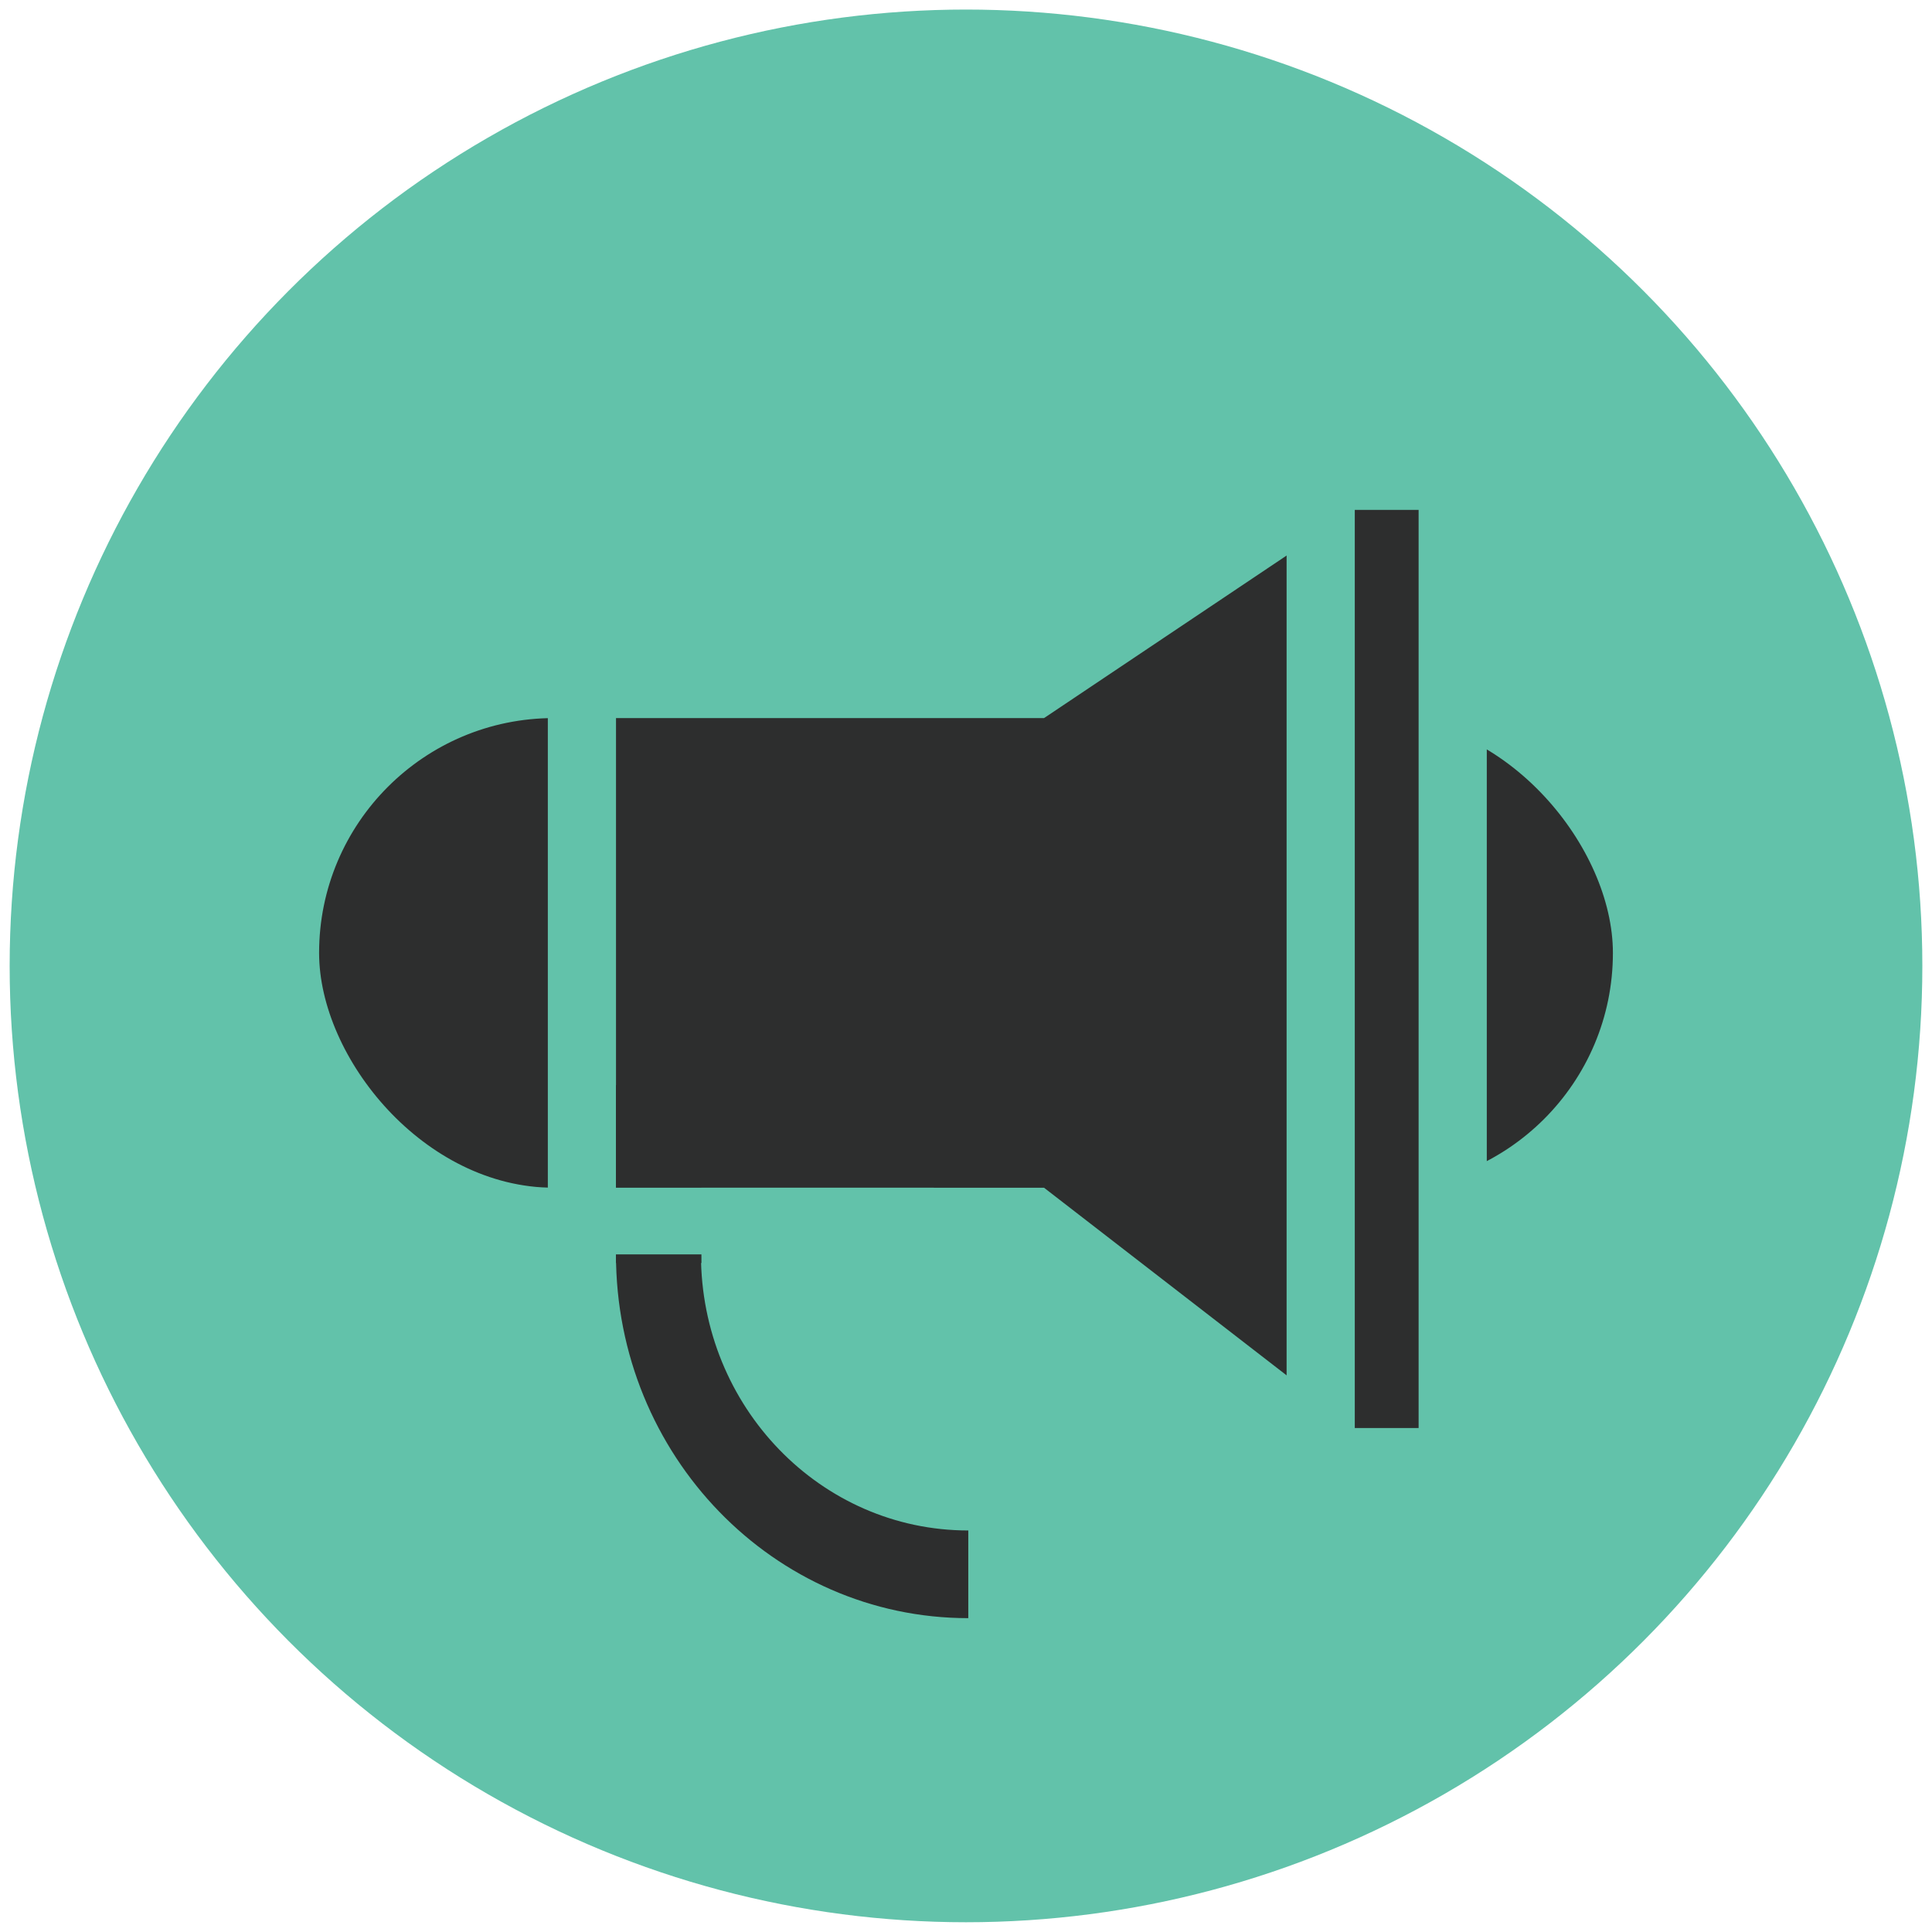
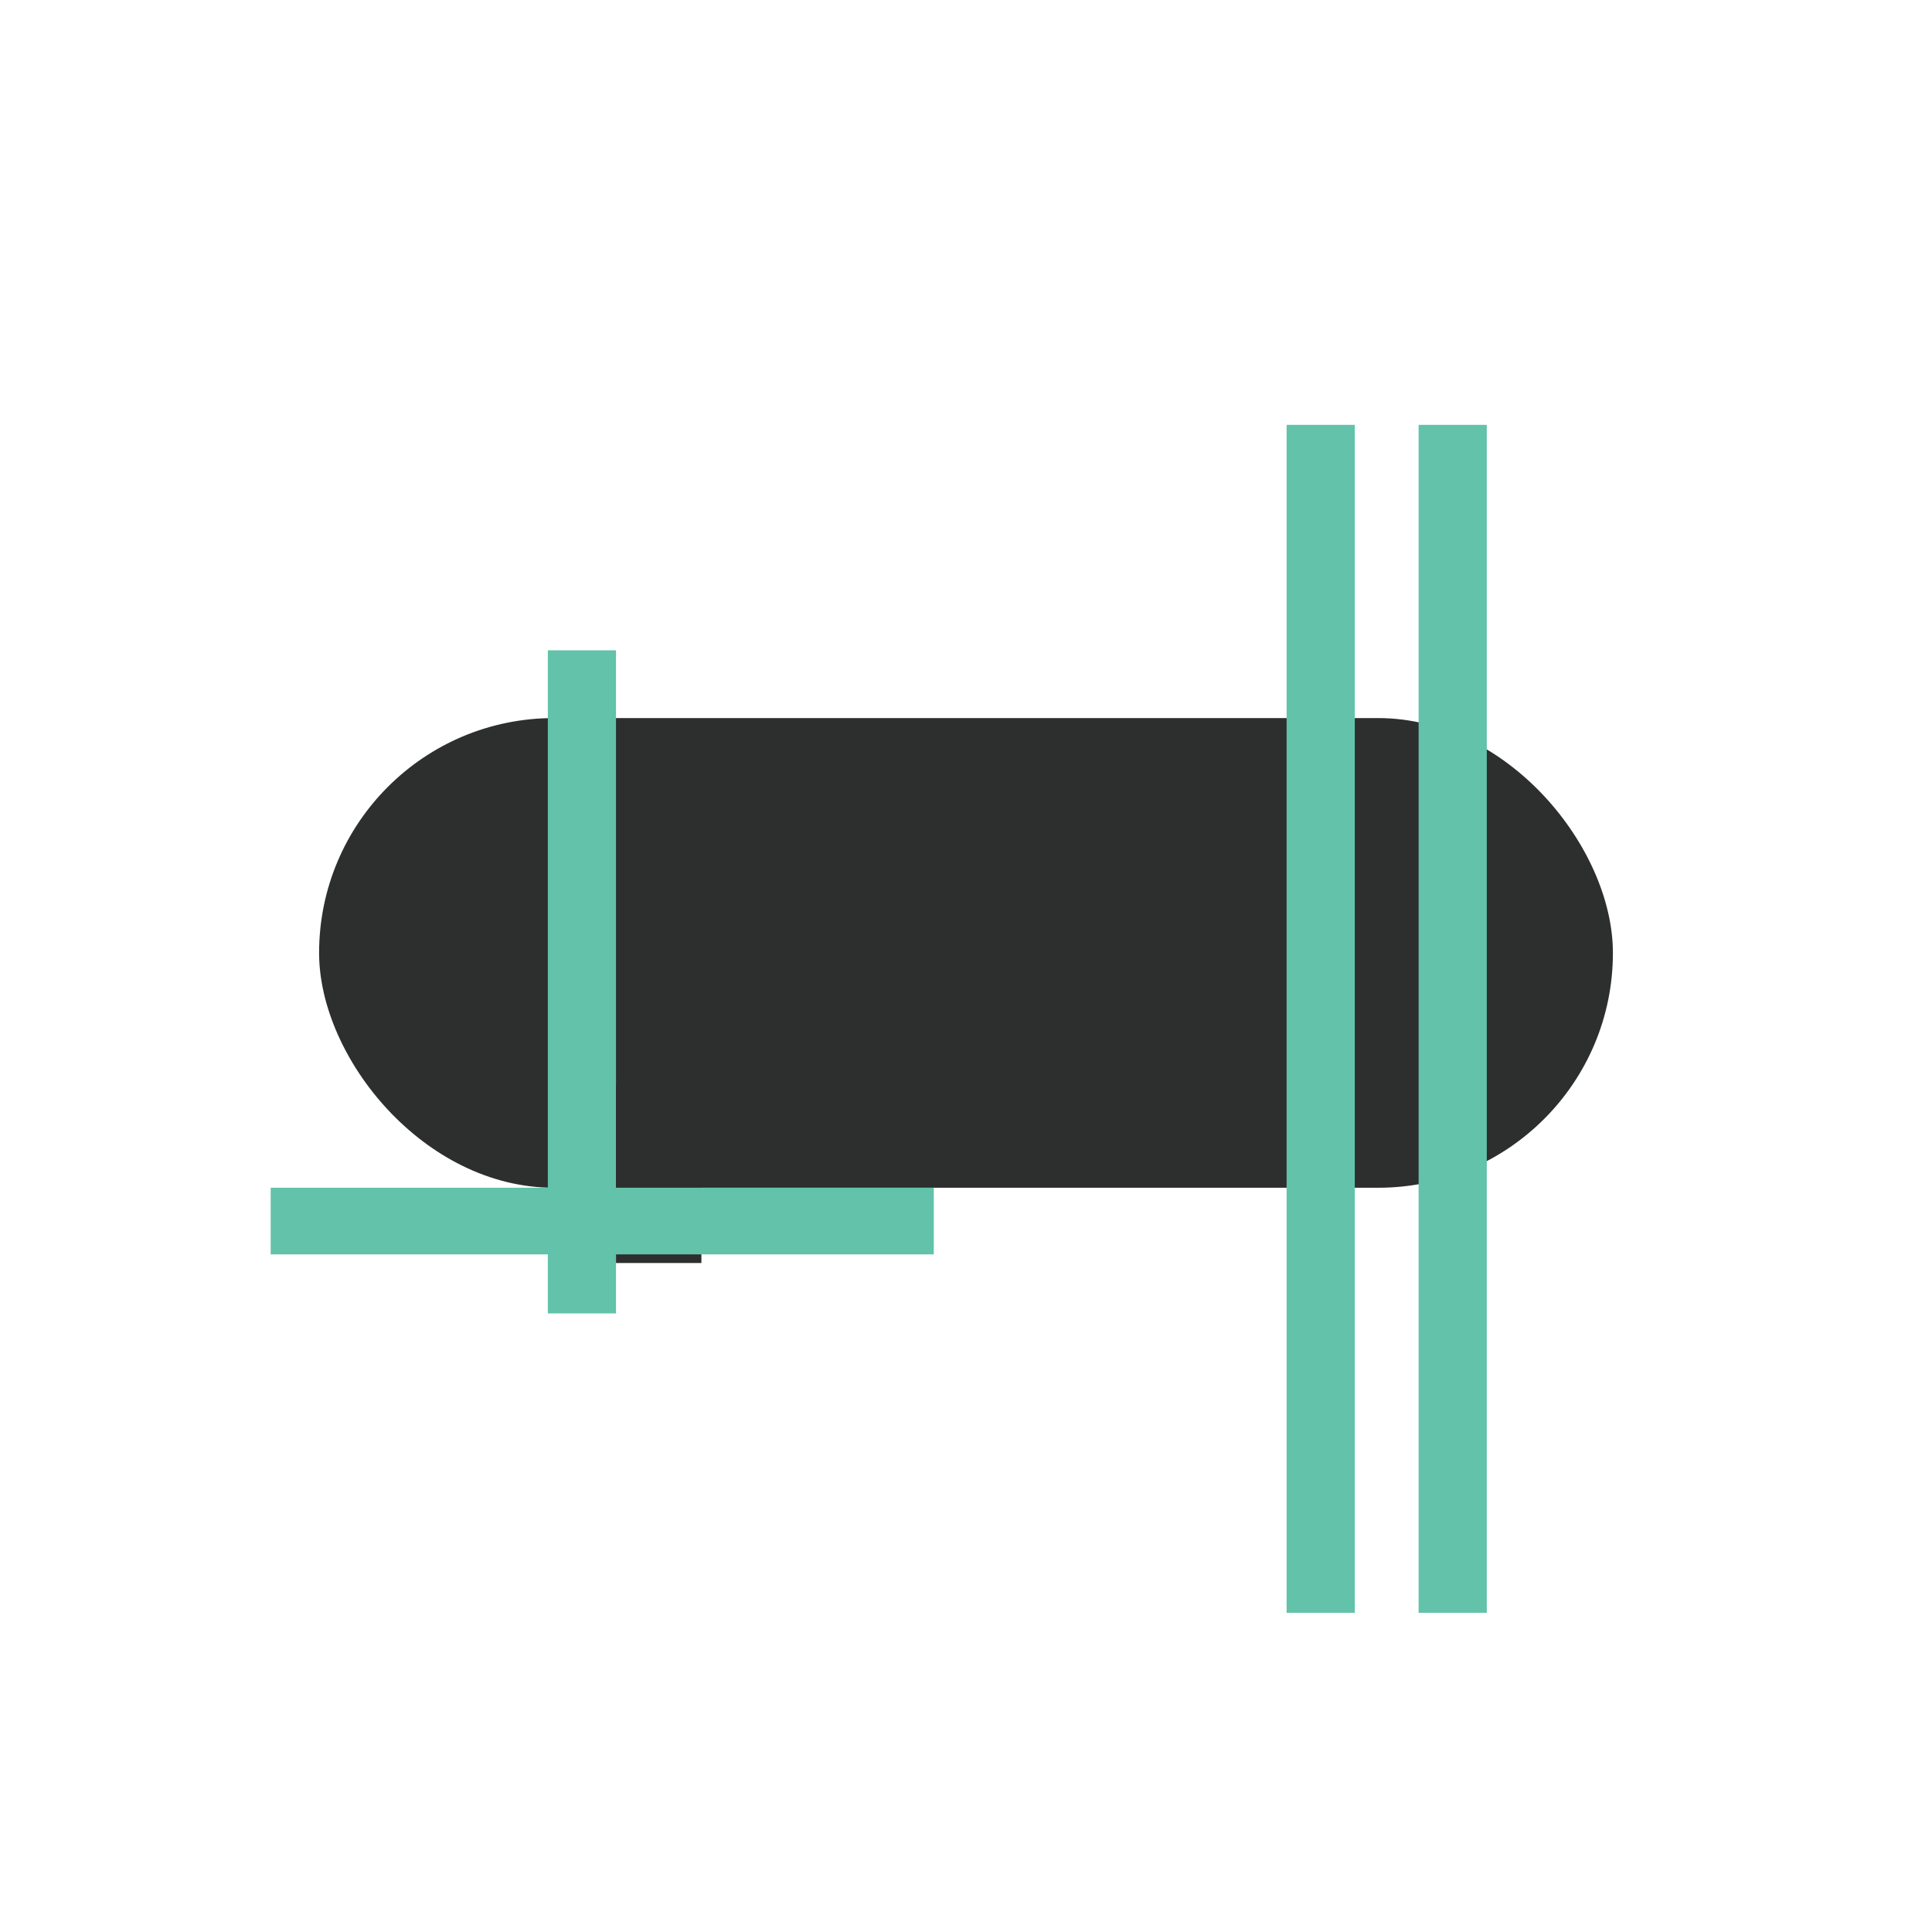
<svg xmlns="http://www.w3.org/2000/svg" id="Слой_1" data-name="Слой 1" viewBox="0 0 600.2 600.2">
  <defs>
    <style>.cls-1{fill:#62c2aa;}.cls-2{fill:#2d2e2e;}</style>
  </defs>
  <title>1</title>
-   <circle class="cls-1" cx="300.1" cy="300.07" r="297.1" />
  <rect class="cls-2" x="99.13" y="223.08" width="401.94" height="145.91" rx="72.95" ry="72.95" />
  <rect class="cls-1" x="170.19" y="202.03" width="21.18" height="206" />
-   <polygon class="cls-2" points="324.35 223.08 420.87 158.4 442.63 158.4 441.04 443.64 420.87 443.64 324.35 368.99 324.35 223.08" />
  <rect class="cls-1" x="399.7" y="131.99" width="21.18" height="369.05" />
  <rect class="cls-1" x="440.71" y="131.99" width="21.18" height="369.05" />
-   <path class="cls-2" d="M217.76,389.7h-26.4c0,62.42,49,113,109.45,113V475.46C254.95,475.46,217.76,437.06,217.76,389.7Z" />
  <rect class="cls-2" x="191.37" y="337.09" width="26.53" height="55.28" />
  <rect class="cls-1" x="176.73" y="276.34" width="20.71" height="206" transform="translate(566.43 192.25) rotate(90)" />
</svg>